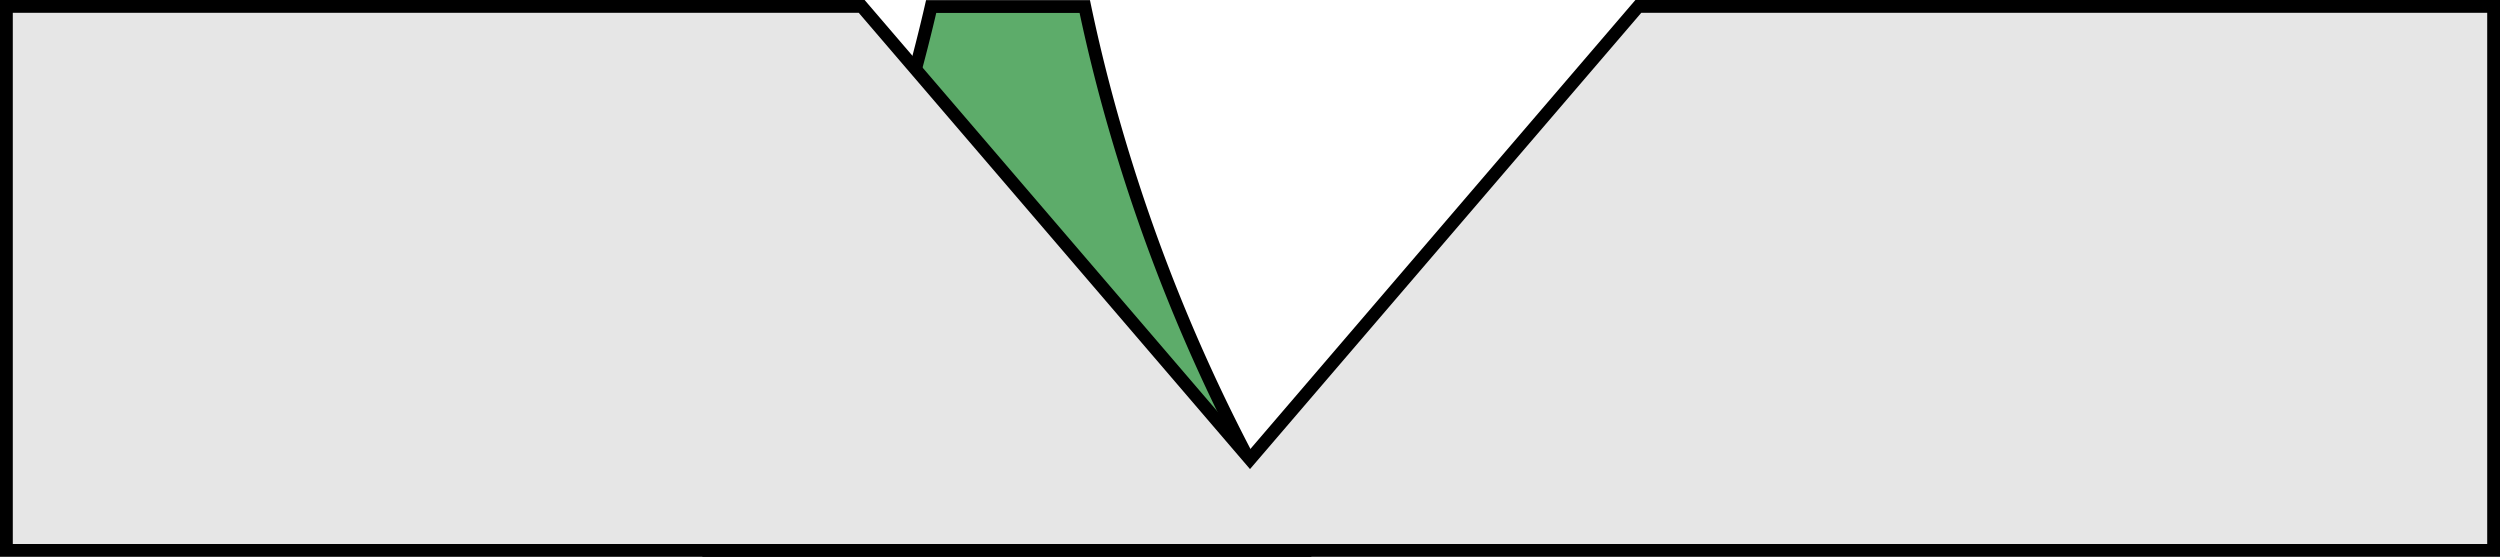
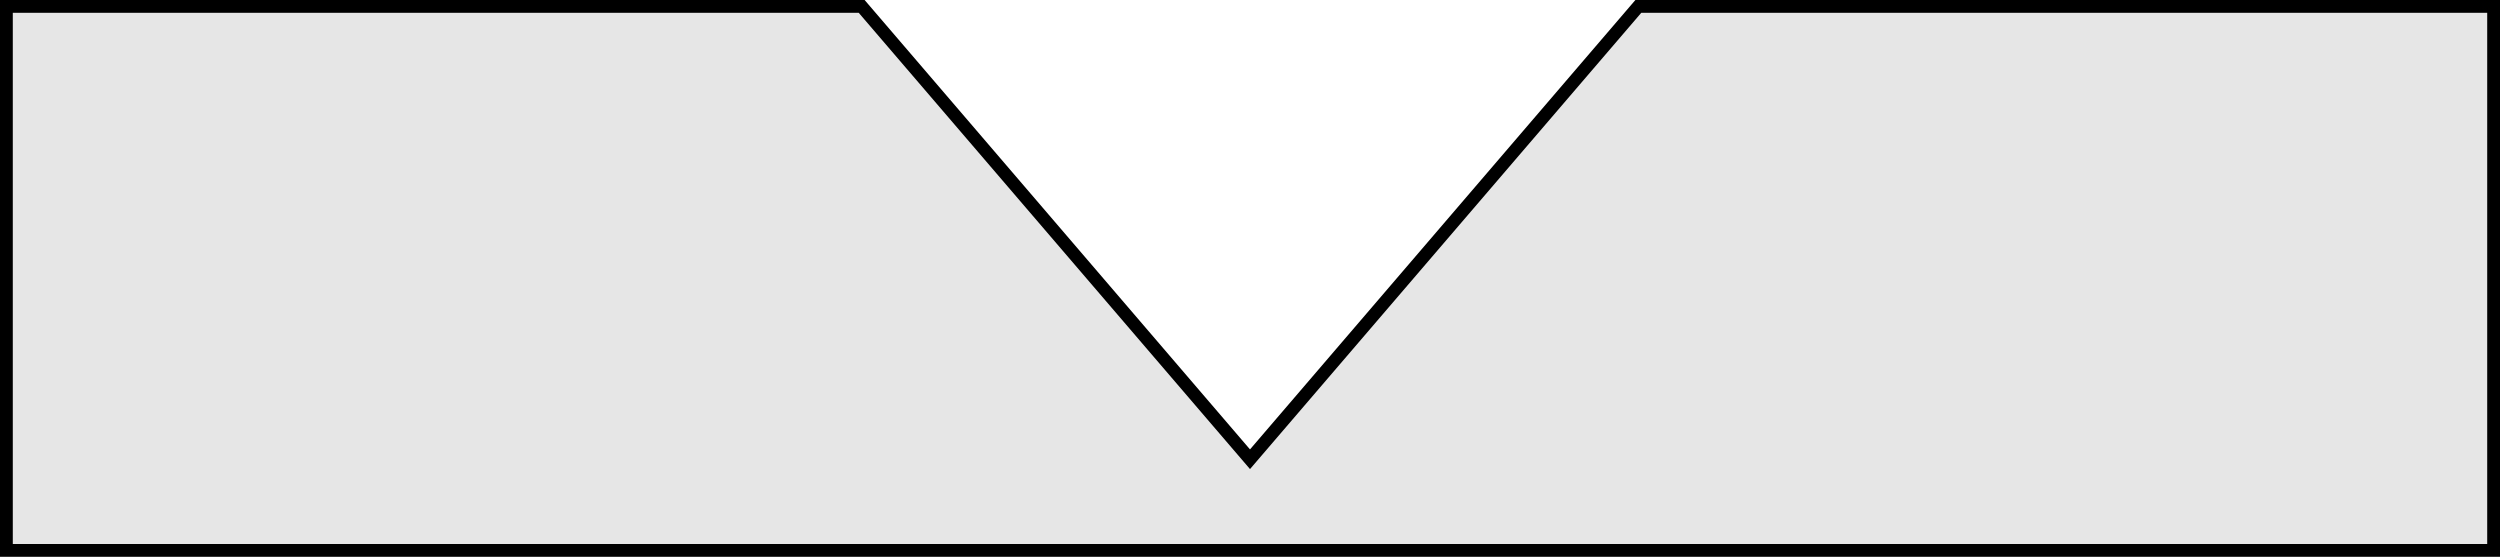
<svg xmlns="http://www.w3.org/2000/svg" id="Ebene_1" data-name="Ebene 1" viewBox="0 0 195.32 43.5">
  <defs>
    <style>.cls-1{fill:#5dac6a;}.cls-1,.cls-2{stroke:#000;stroke-miterlimit:10;}.cls-2{fill:#e6e6e6;}</style>
  </defs>
  <title>Visierung links verklemmt</title>
-   <path class="cls-1" d="M615.09,490.63h12c.84,4,1.92,8.19,3.3,12.57a136.94,136.94,0,0,0,13.54,29.93H598.07a149.14,149.14,0,0,0,13.54-29.93C613,498.83,614.17,494.63,615.09,490.63Z" transform="translate(-542.34 -490.12)" />
  <polygon class="cls-2" points="67.32 0.5 97.66 35.88 128 0.5 194.82 0.5 194.82 43 128 43 67.32 43 0.5 43 0.5 0.5 67.32 0.5" />
</svg>